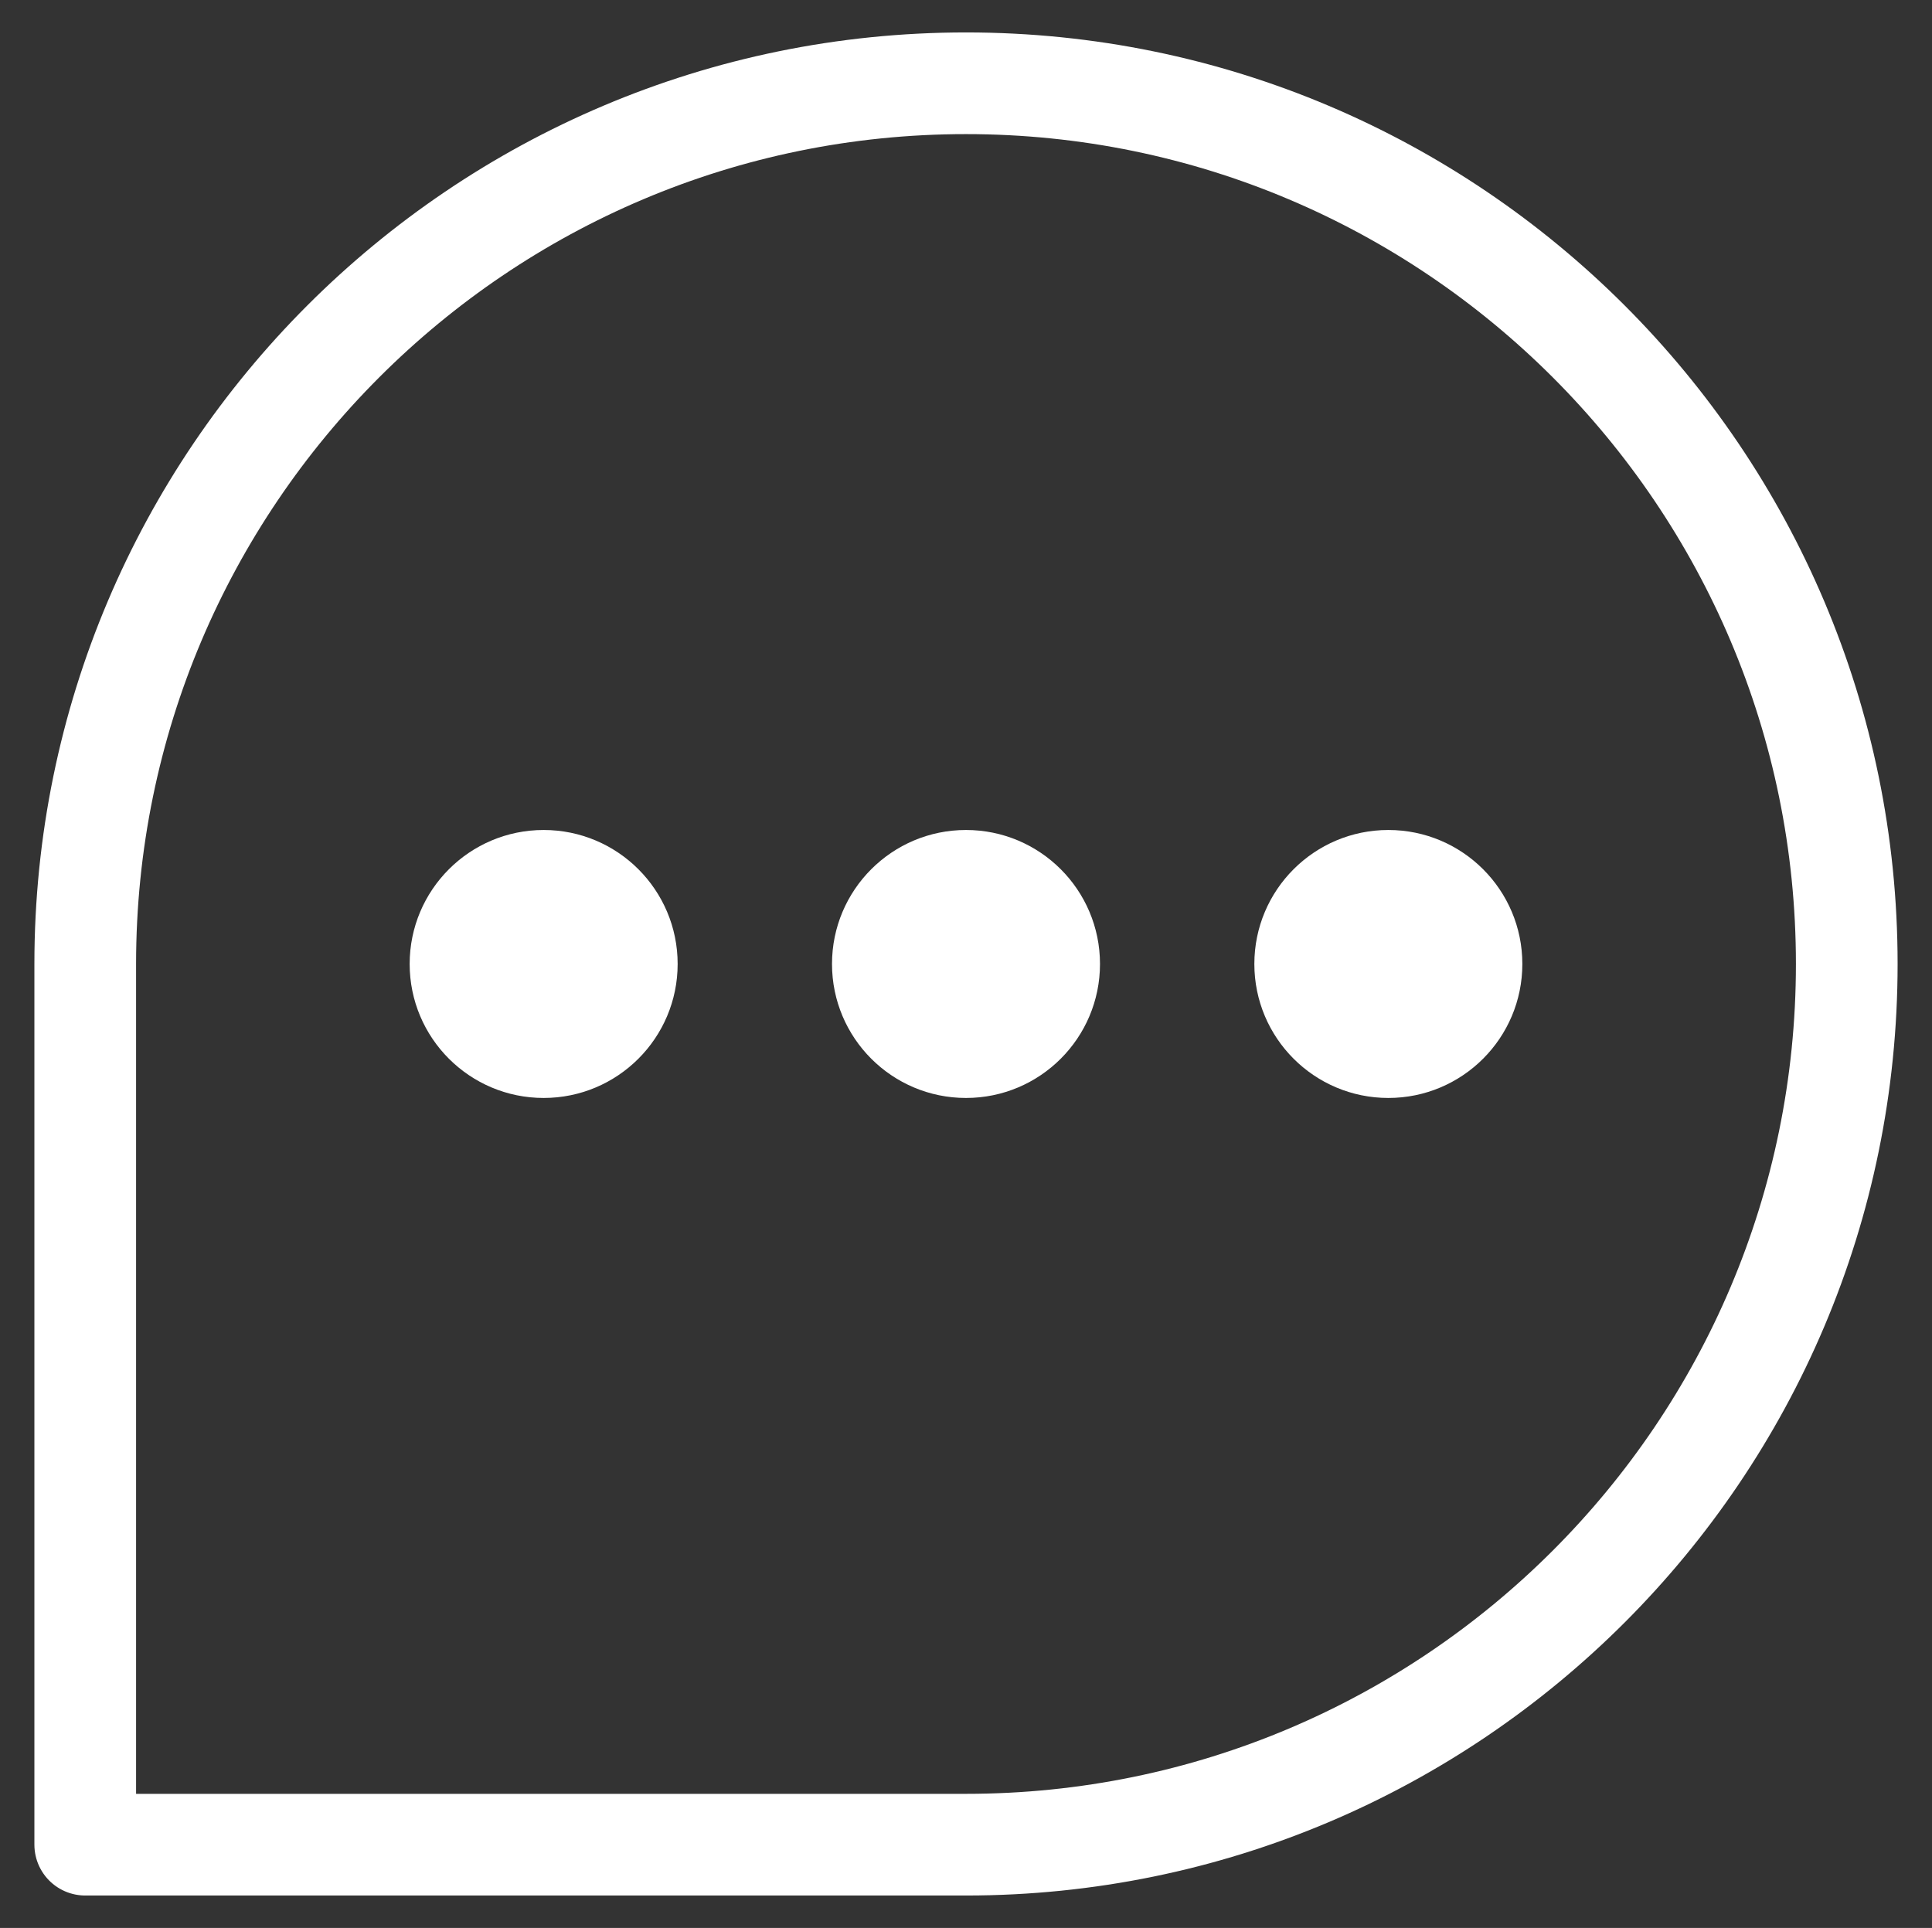
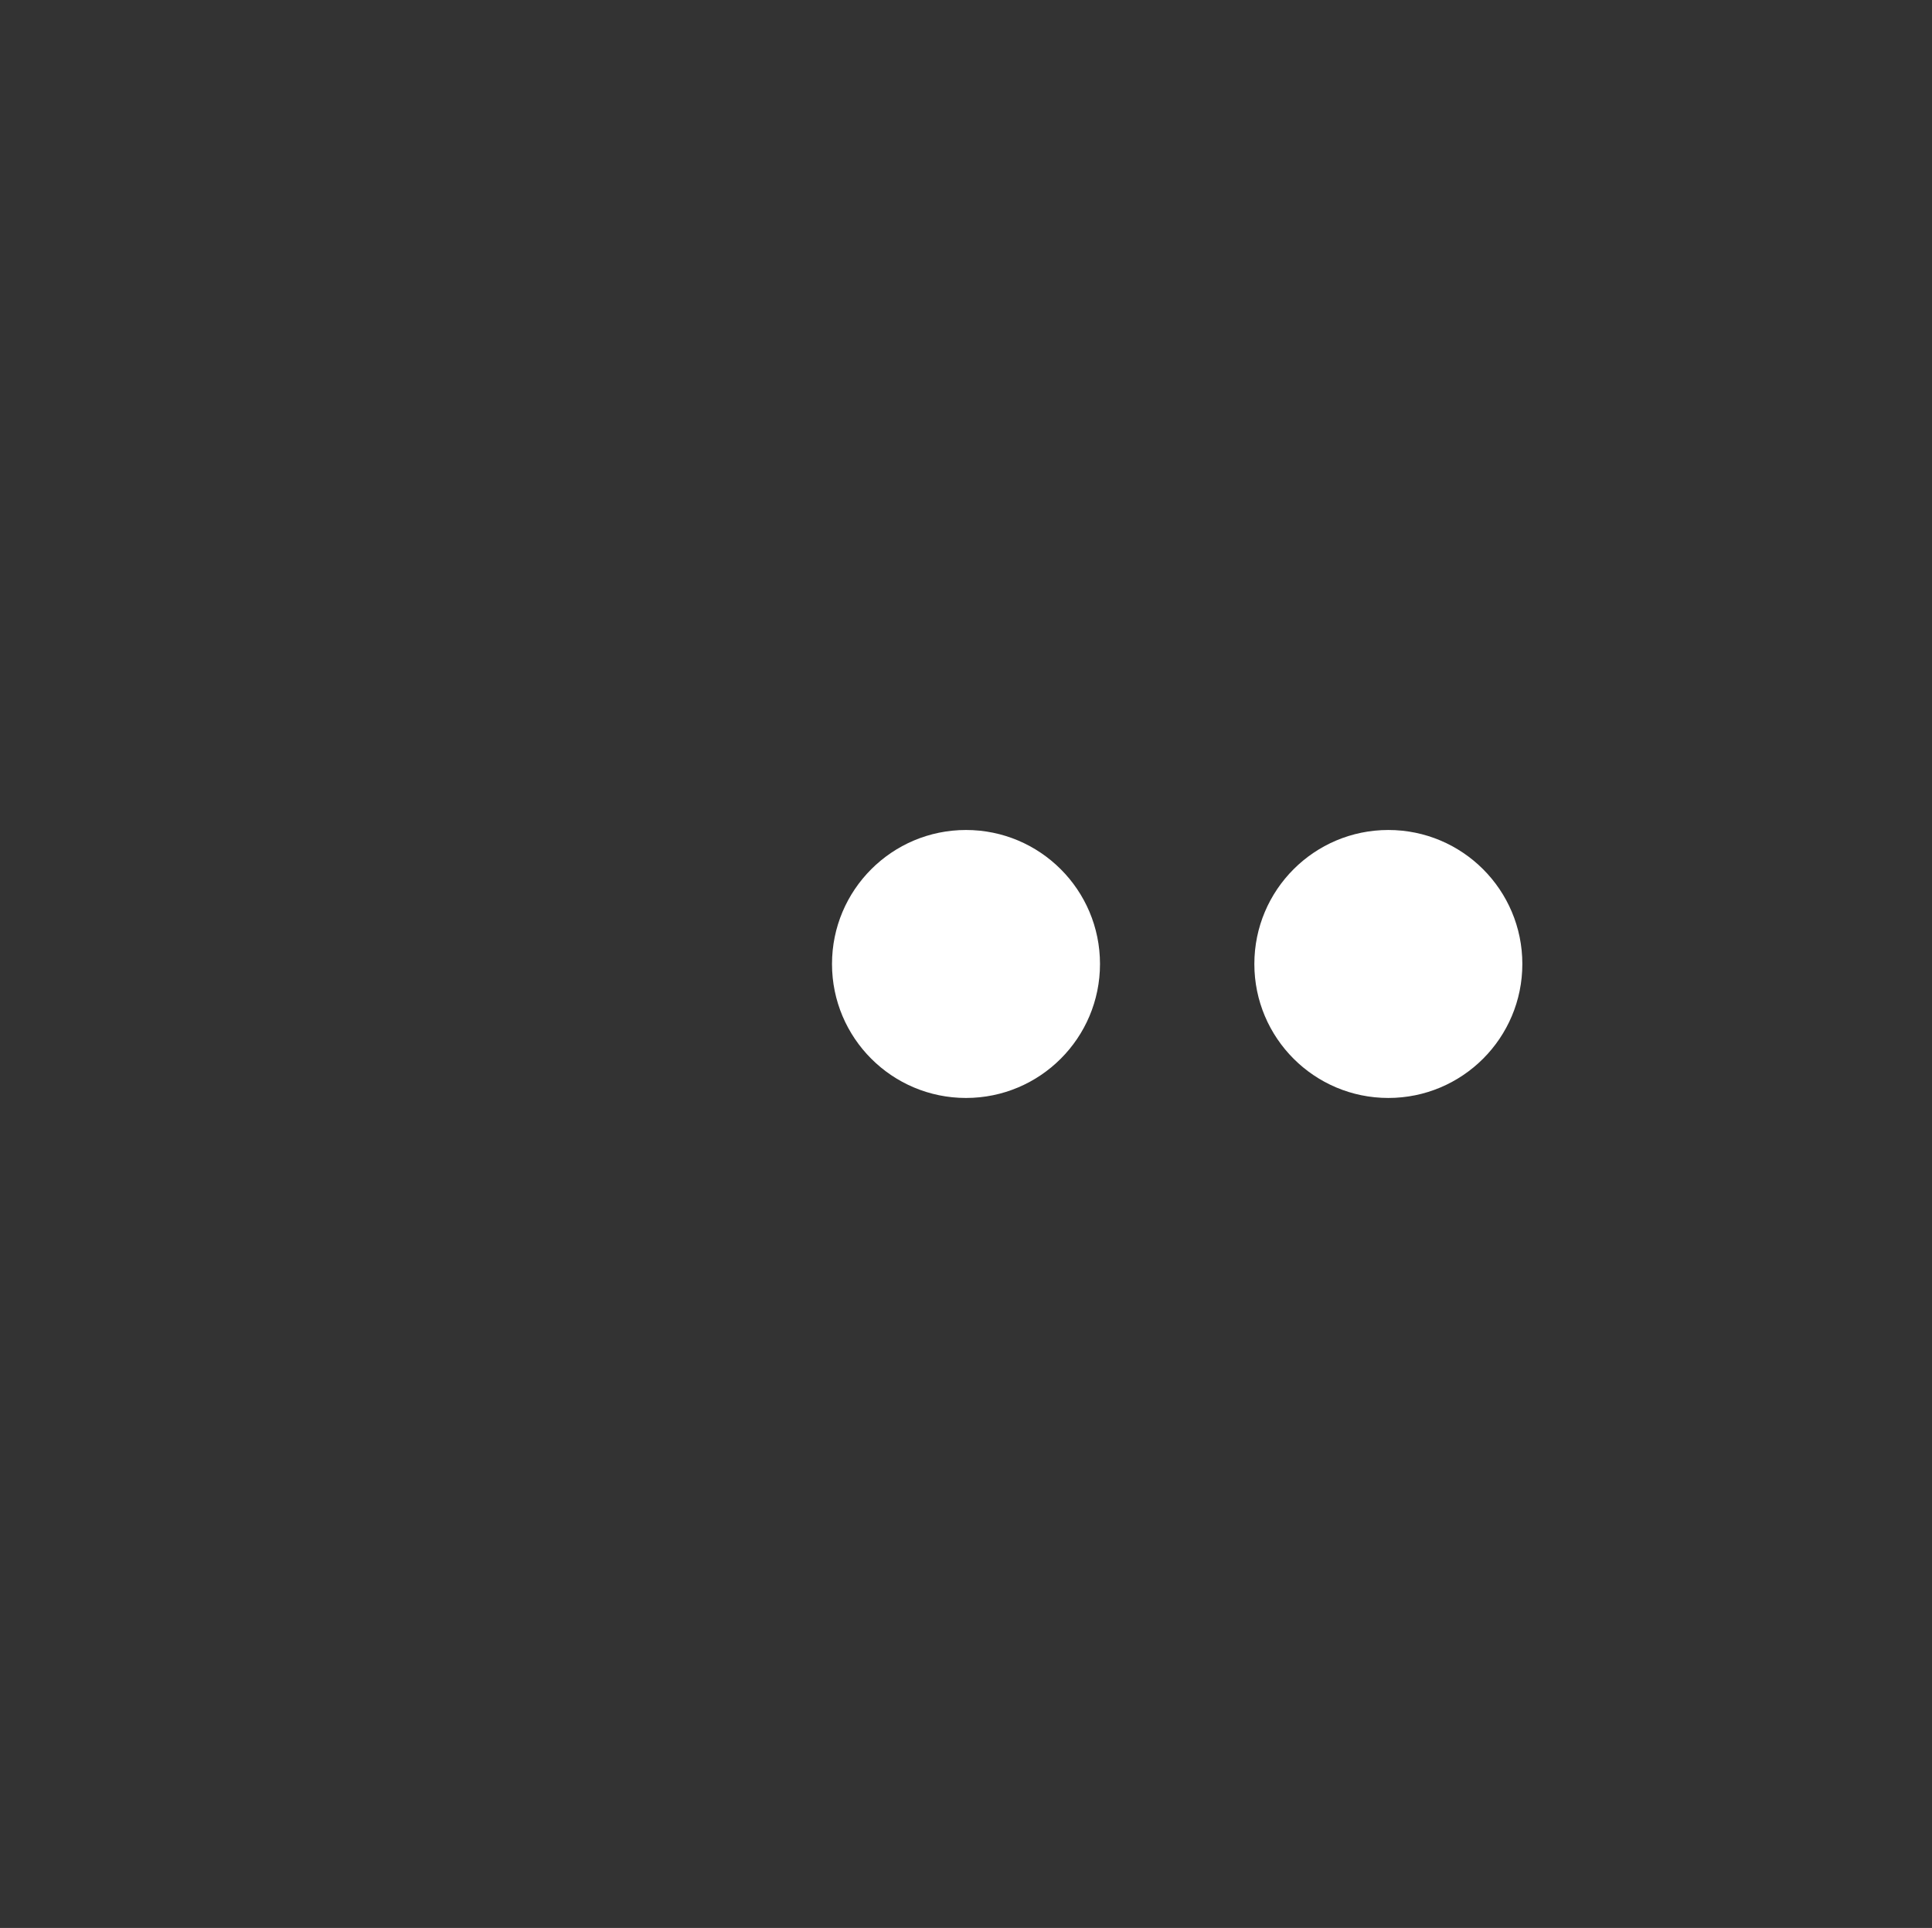
<svg xmlns="http://www.w3.org/2000/svg" id="b" viewBox="0 0 76 75.845">
  <rect x="0" y="0" width="76" height="75.845" fill="#333333" stroke="none" />
  <defs>
    <style>.d,.e{fill:none;}.f{fill:#fff;}.e{stroke:#fff;stroke-linecap:round;stroke-linejoin:round;stroke-width:4px;}</style>
  </defs>
  <g id="c">
-     <rect class="d" width="76" height="75.845" />
-     <path class="e" d="M38,3.276h0c19.122,0,34.647,15.525,34.647,34.647v0c0,19.122-15.525,34.647-34.647,34.647H3.353v-34.647C3.353,18.8,18.878,3.276,38,3.276Z" />
-     <circle class="f" cx="21.386" cy="37.923" r="5.271" />
    <circle class="f" cx="38" cy="37.923" r="5.271" />
    <circle class="f" cx="54.614" cy="37.923" r="5.271" />
  </g>
</svg>